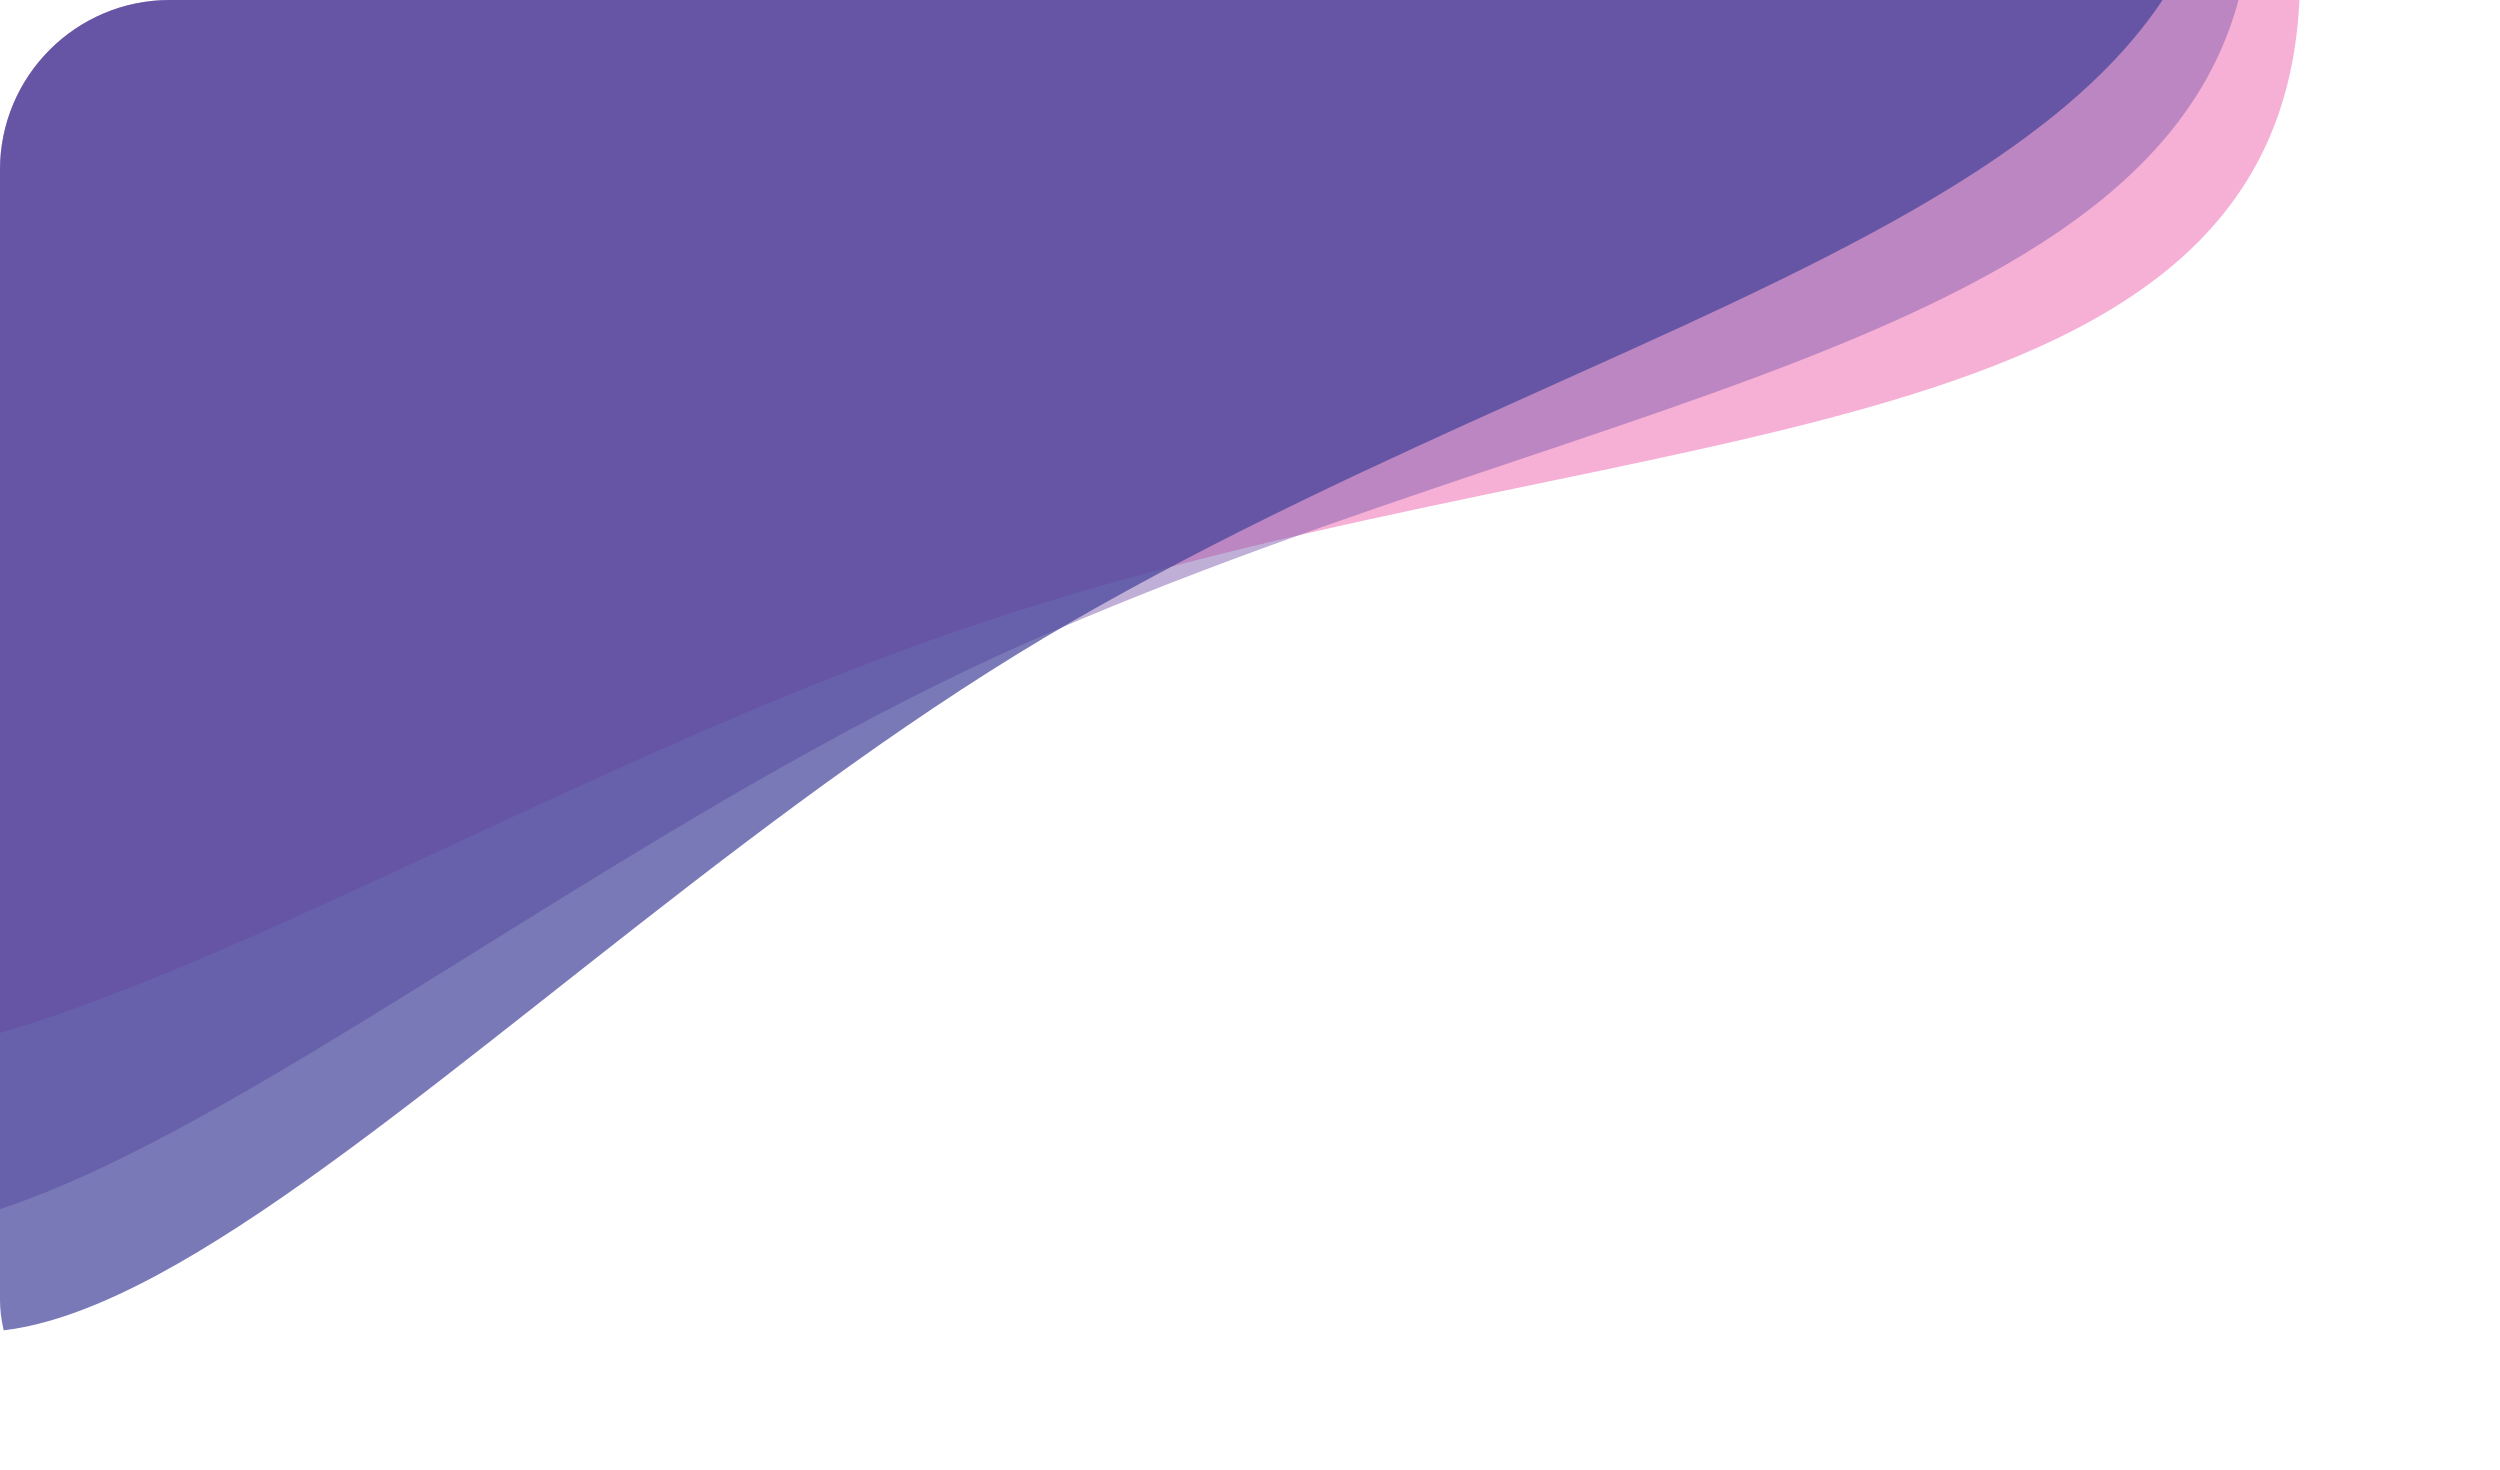
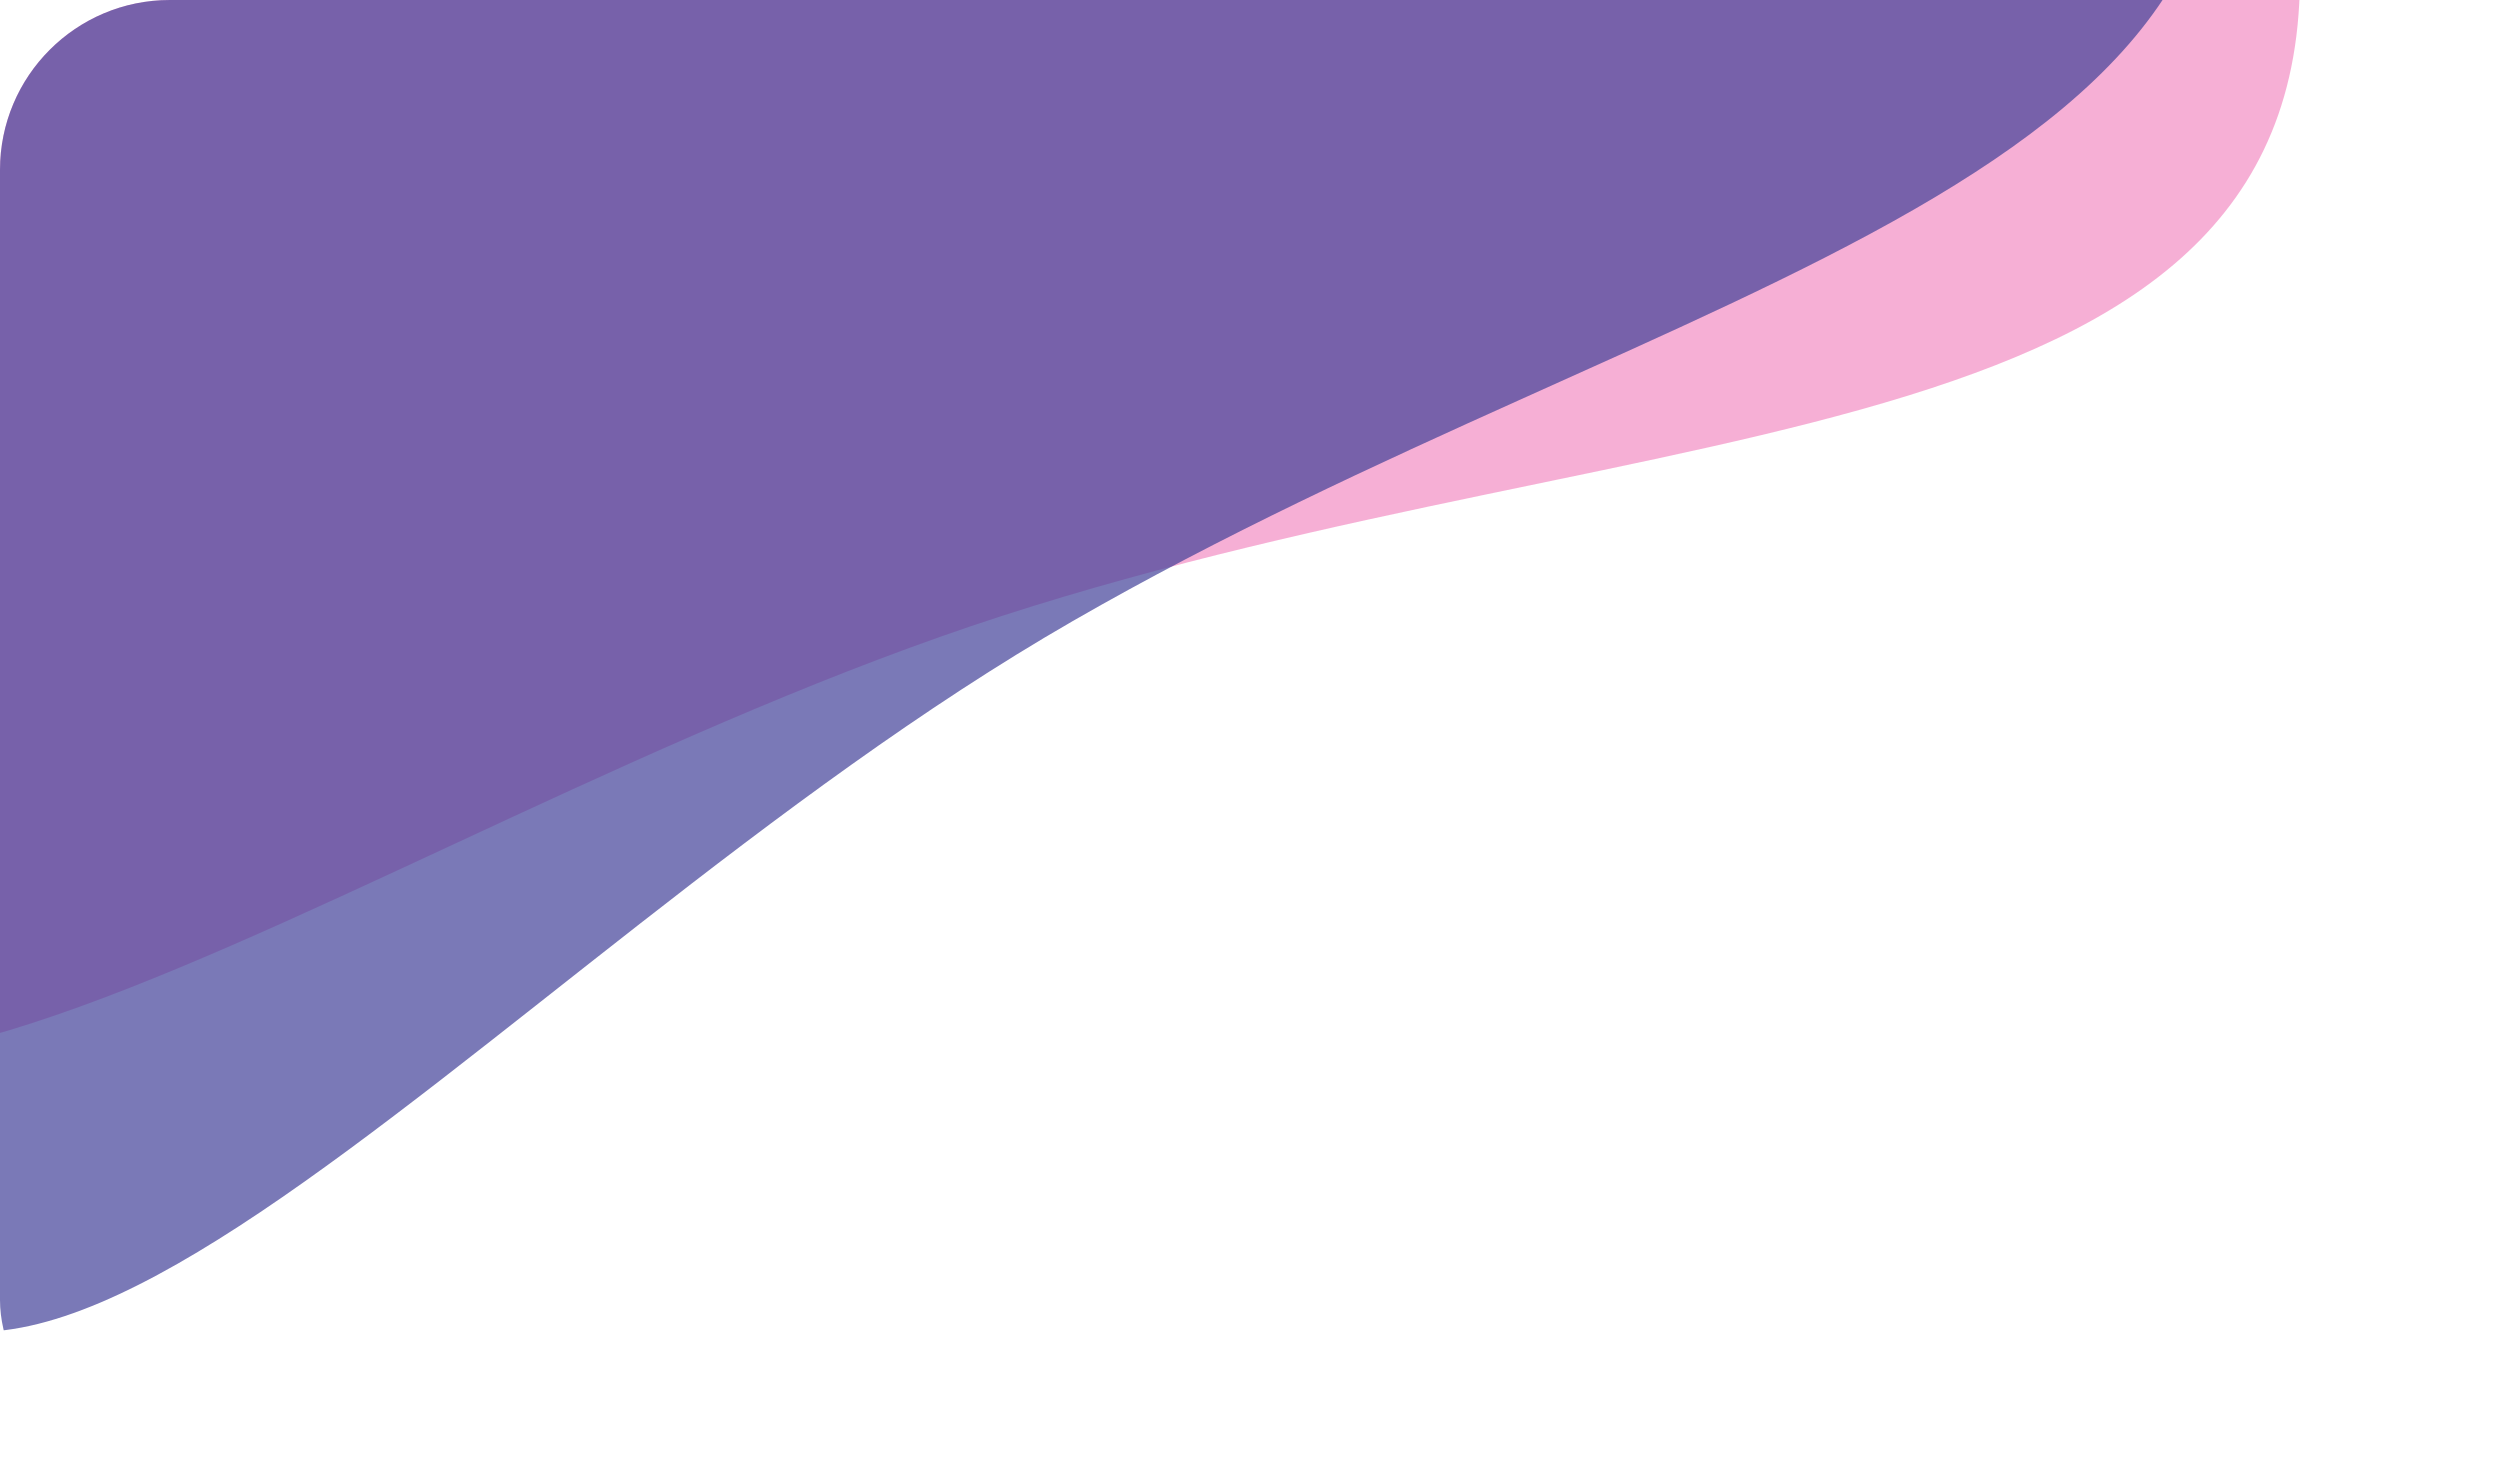
<svg xmlns="http://www.w3.org/2000/svg" width="294.225" height="173" viewBox="0 0 294.225 173">
  <defs>
    <clipPath id="clip-path">
      <rect id="Rectangle_1697" data-name="Rectangle 1697" width="294.225" height="173" rx="20" transform="translate(370 7154)" fill="none" />
    </clipPath>
  </defs>
  <g id="color_bg" transform="translate(-363 -7130)">
    <g id="Mask_Group_24" data-name="Mask Group 24" transform="translate(-7 -24)" clip-path="url(#clip-path)">
      <rect id="Rectangle_1694" data-name="Rectangle 1694" width="1180" height="282" rx="20" transform="translate(370 7154)" fill="none" />
      <g id="Group_11479" data-name="Group 11479" transform="translate(-435.102 -55.26) rotate(-3)">
        <path id="Path_18940" data-name="Path 18940" d="M127.378,0c67.635,0,180.764,38.7,180.764,99.93s-77.851,49.827-156.58,70.8S-11.15,252.454-11.15,184.819,59.743,0,127.378,0Z" transform="translate(389.108 7149.345)" fill="#ef60ac" opacity="0.5" />
-         <path id="Path_18941" data-name="Path 18941" d="M142.651,0c67.635,0,176.387,39.7,176.387,100.937s-78.379,52.66-157.108,73.63S0,259.492,0,191.857,75.016,0,142.651,0Z" transform="matrix(0.995, -0.105, 0.105, 0.995, 363.59, 7166.818)" fill="#805faf" opacity="0.5" />
        <path id="Path_18942" data-name="Path 18942" d="M142.651,0c67.635,0,176.387,39.7,176.387,100.937s-78.594,51.527-157.323,72.5S0,259.492,0,191.857,75.016,0,142.651,0Z" transform="matrix(0.978, -0.208, 0.208, 0.978, 354.722, 7185.129)" fill="#424199" opacity="0.7" />
      </g>
    </g>
  </g>
</svg>